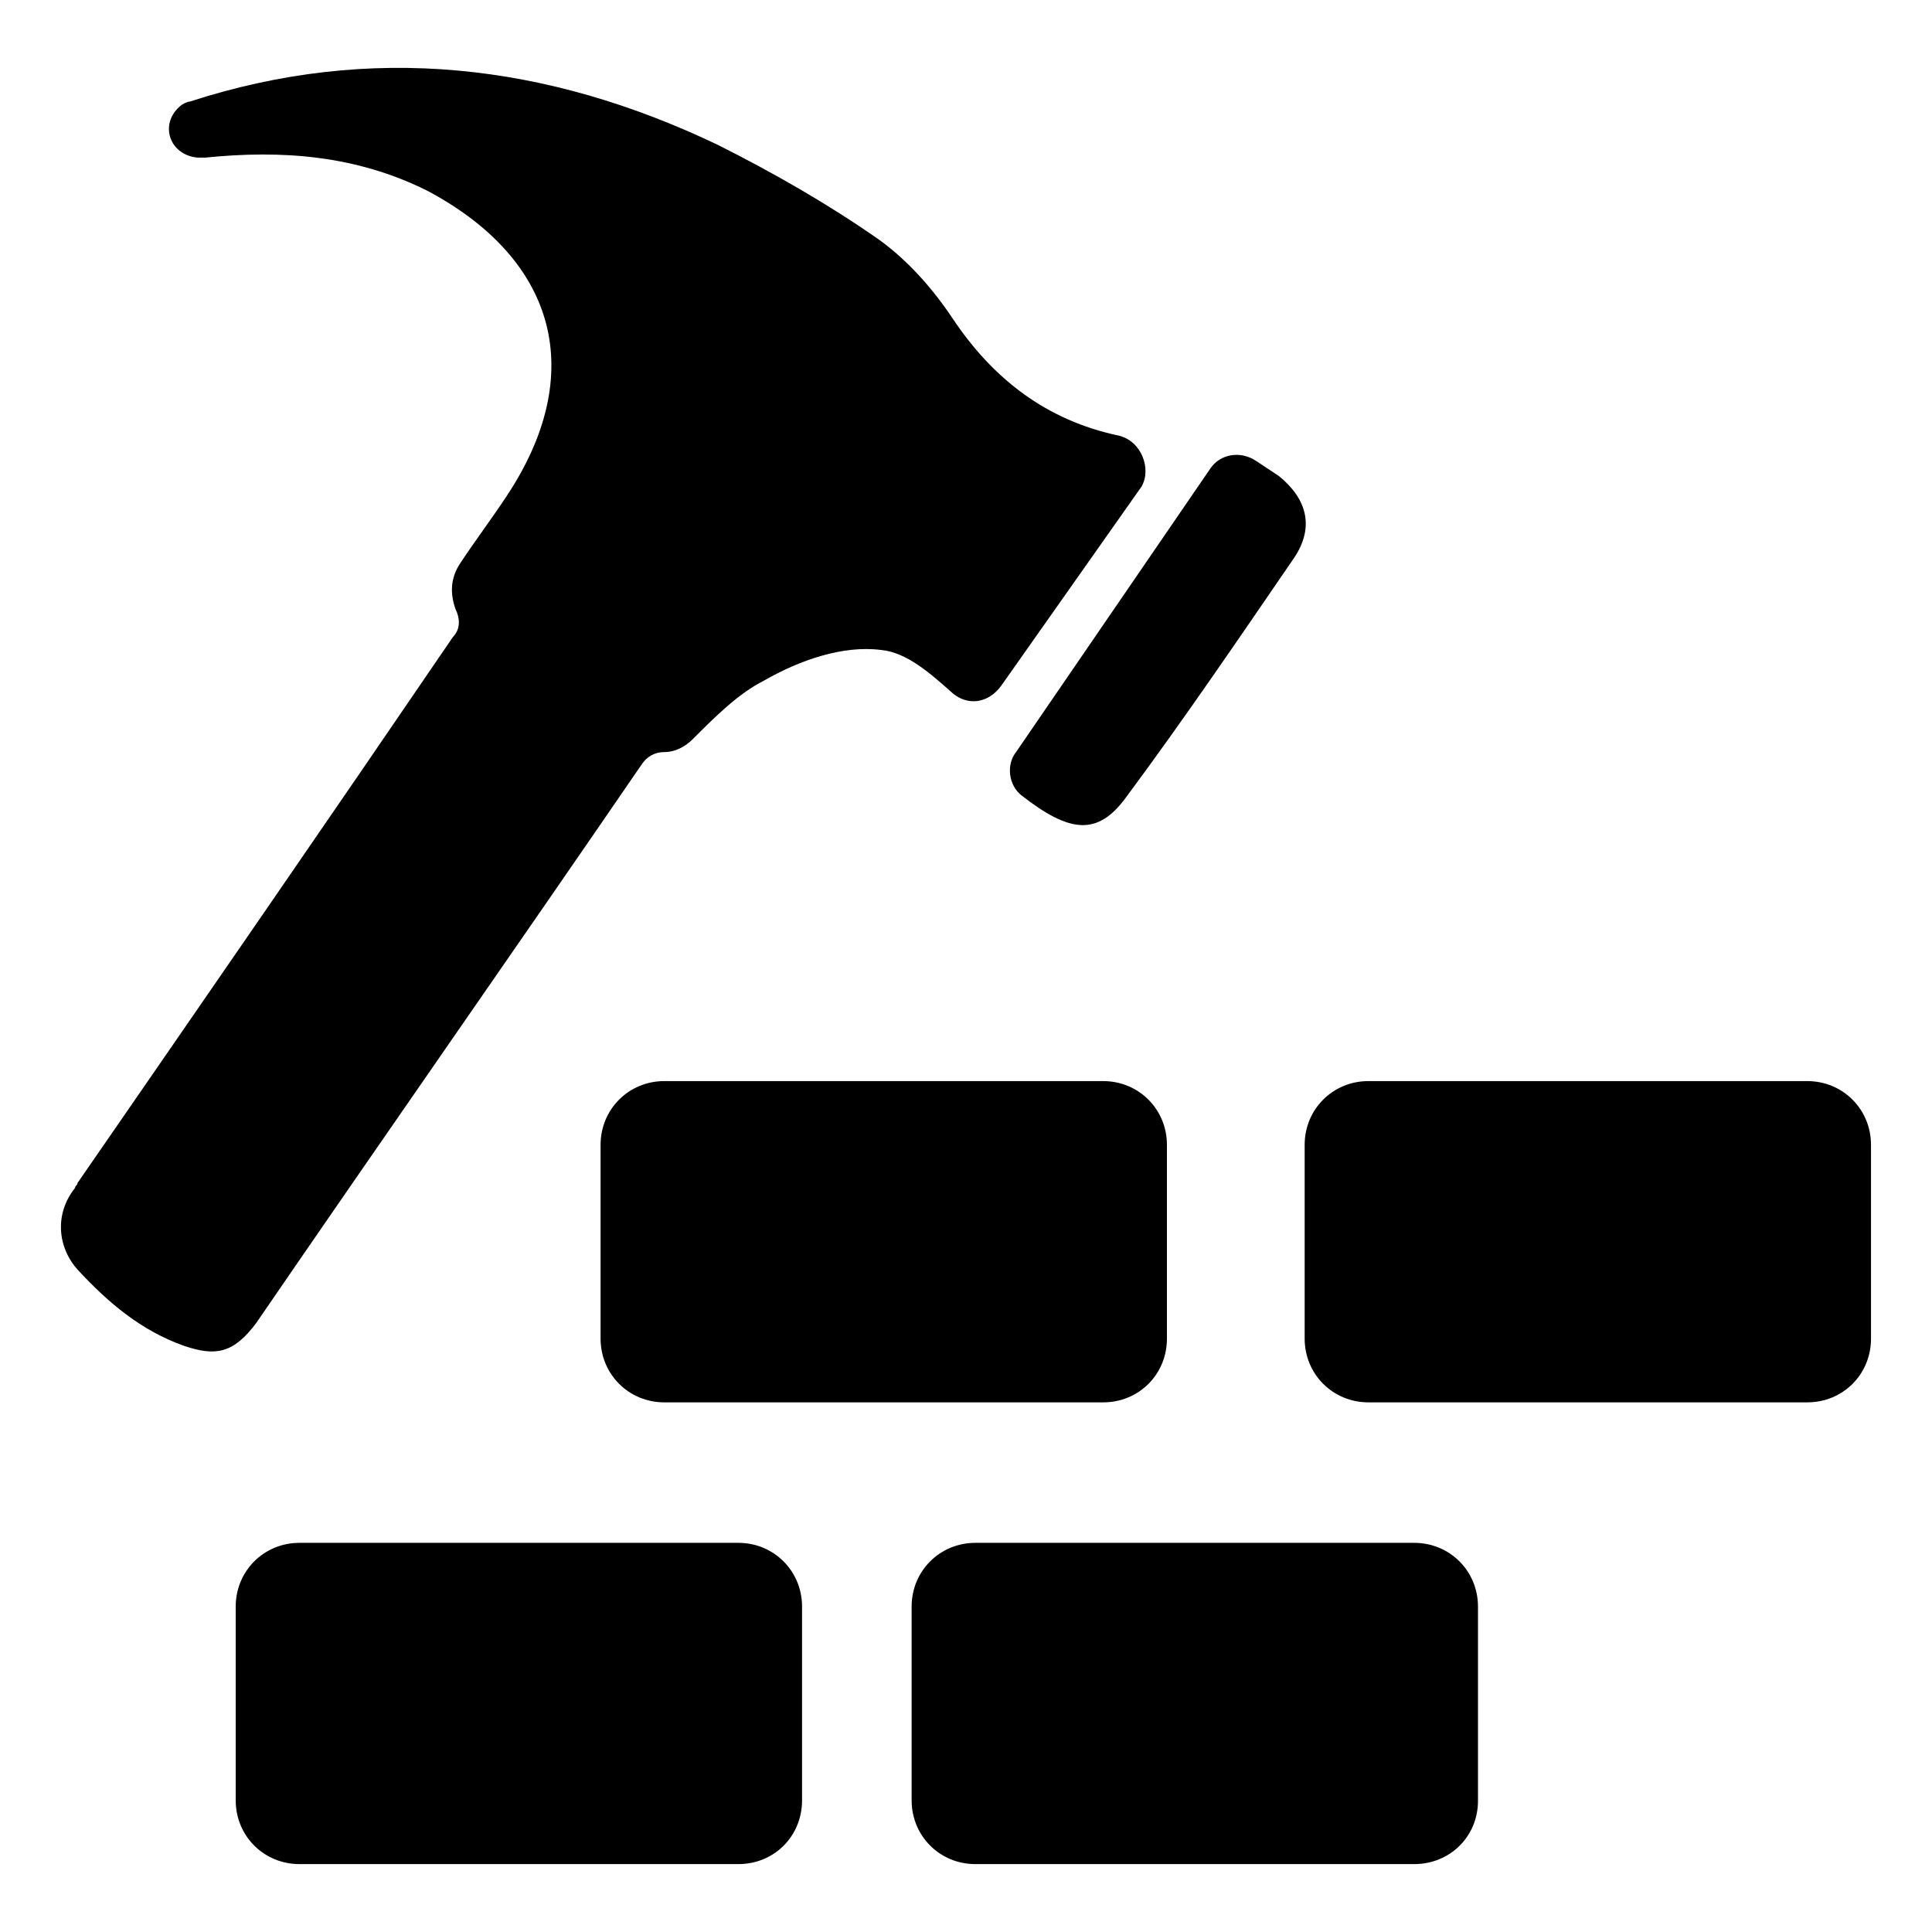
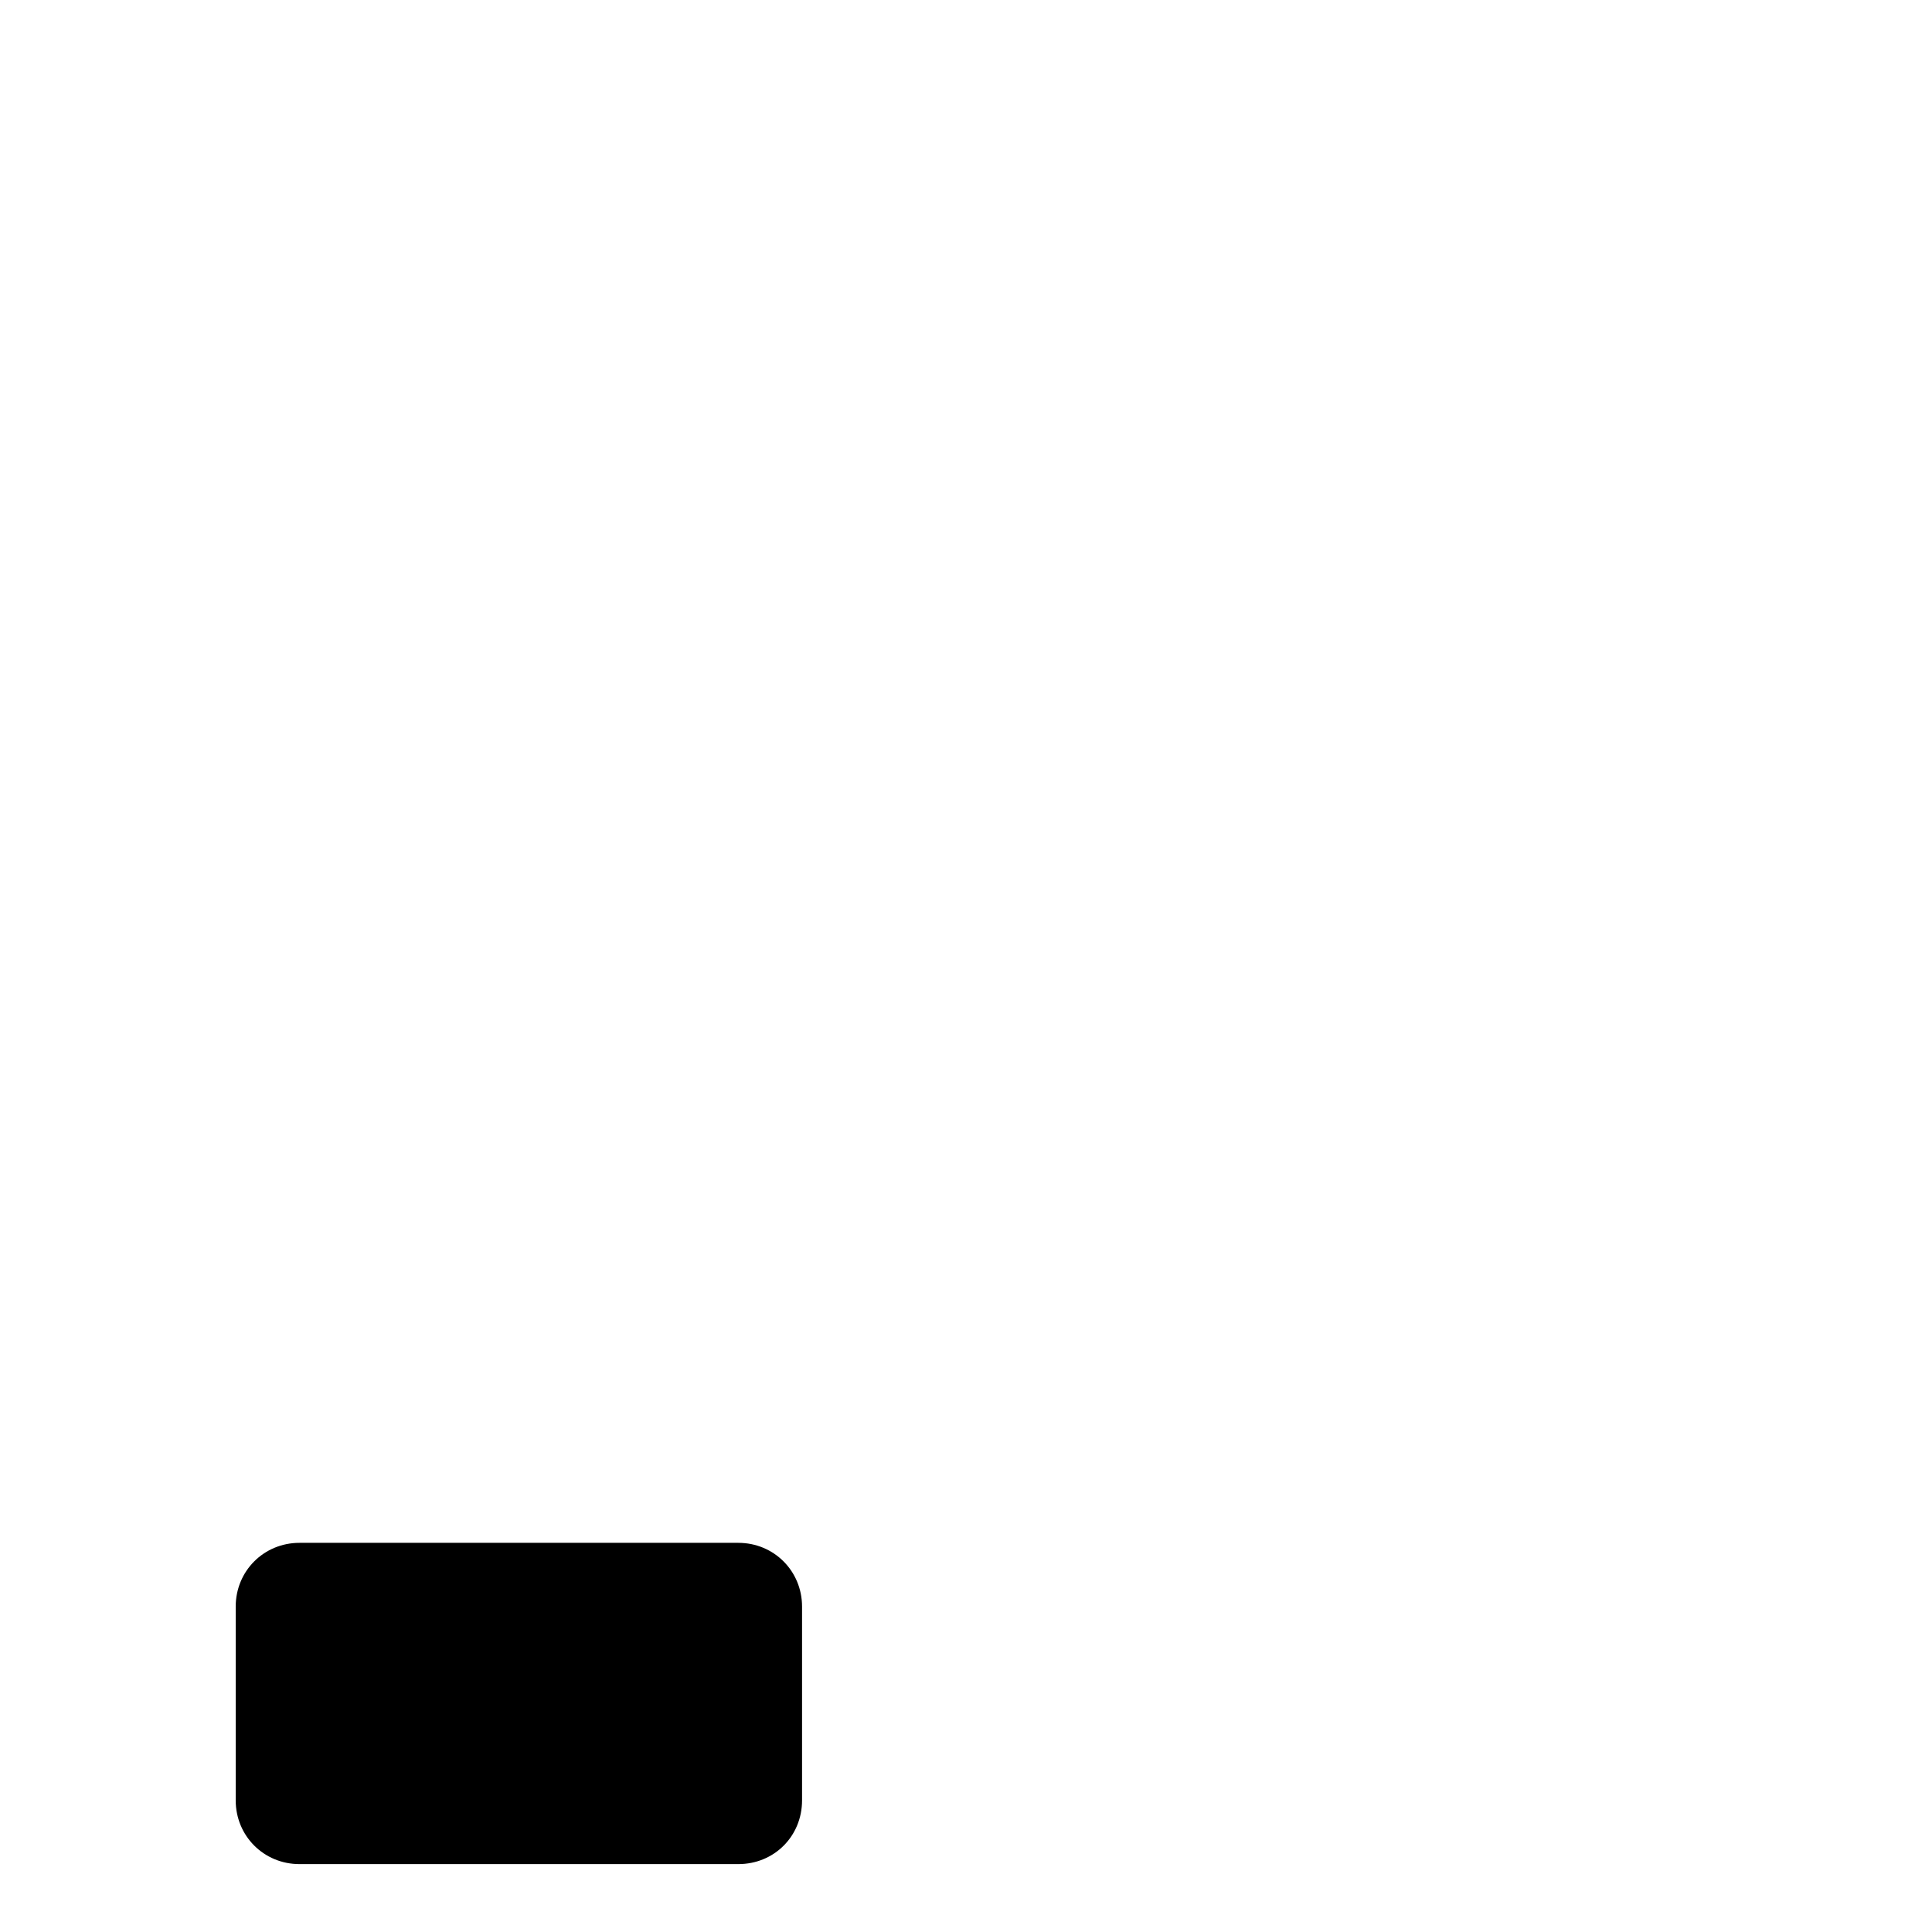
<svg xmlns="http://www.w3.org/2000/svg" version="1.1" id="Layer_1" x="0px" y="0px" viewBox="0 0 700 700" style="enable-background:new 0 0 700 700;" xml:space="preserve">
  <g>
-     <path d="M405.2,157.8c-25.9-5.5-45.3-20.3-60.1-42.5c-7.4-11.1-16.6-21.3-26.8-28.6c-18.5-12.9-37.9-24-58.2-34.2 c-61.9-29.6-125.7-37-191.3-15.7c-0.9,0-2.8,0.9-3.7,1.8c-7.4,6.5-3.7,17.6,6.5,18.5h2.8c27.7-2.8,54.5-0.9,80.4,12 c47.1,25,58.2,66.5,28.6,110.9c-5.5,8.3-11.1,15.7-16.6,24c-3.7,5.5-3.7,11.1-1.8,16.6c1.8,3.7,1.8,7.4-0.9,10.2 C118.7,297.4,73.4,363,28.1,428.6c0,0.9-0.9,0.9-0.9,1.8c-7.4,9.2-6.5,21.3,0.9,29.6c11.1,12,23.1,22.2,38.8,27.7 c11.1,3.7,17.6,2.8,25.9-8.3C139,412,186.2,344.5,232.4,277.1c1.8-2.8,4.6-4.6,8.3-4.6c3.7,0,7.4-1.8,10.2-4.6 c8.3-8.3,16.6-16.6,25.9-21.3c12.9-7.4,28.6-12.9,42.5-11.1c9.2,0.9,17.6,8.3,25.9,15.7c5.5,4.6,12.9,3.7,17.6-2.8l50.8-72.1 C417.3,169.9,413.6,159.7,405.2,157.8L405.2,157.8z" />
-     <path d="M438.5,169.8c3.7-5.5,11.1-6.5,16.6-2.8c2.8,1.8,5.5,3.7,8.3,5.5c10.2,8.3,12.9,18.5,5.5,29.6 c-20.3,29.6-39.7,58.2-61,86.9c-10.2,13.9-20.3,12.9-37.9-0.9c-4.6-3.7-5.5-11.1-1.8-15.7L438.5,169.8z" />
-     <path d="M654.8,508.1h-159c-12.9,0-23.1-10.2-23.1-23.1v-70.2c0-12.9,10.2-23.1,23.1-23.1h159c12.9,0,23.1,10.2,23.1,23.1V485 C677.9,498,667.7,508.1,654.8,508.1z" />
-     <path d="M399.7,508.1h-159c-12.9,0-23.1-10.2-23.1-23.1v-70.2c0-12.9,10.2-23.1,23.1-23.1h159c12.9,0,23.1,10.2,23.1,23.1V485 C422.8,498,412.6,508.1,399.7,508.1z" />
-     <path d="M512.4,675.4h-159c-12.9,0-23.1-10.2-23.1-23.1v-70.2c0-12.9,10.2-23.1,23.1-23.1h159c12.9,0,23.1,10.2,23.1,23.1v70.2 C535.6,665.3,525.4,675.4,512.4,675.4L512.4,675.4z" />
    <path d="M267.5,675.4h-159c-12.9,0-23.1-10.2-23.1-23.1v-70.2c0-12.9,10.2-23.1,23.1-23.1h159c12.9,0,23.1,10.2,23.1,23.1v70.2 C290.6,665.3,280.5,675.4,267.5,675.4z" />
  </g>
</svg>